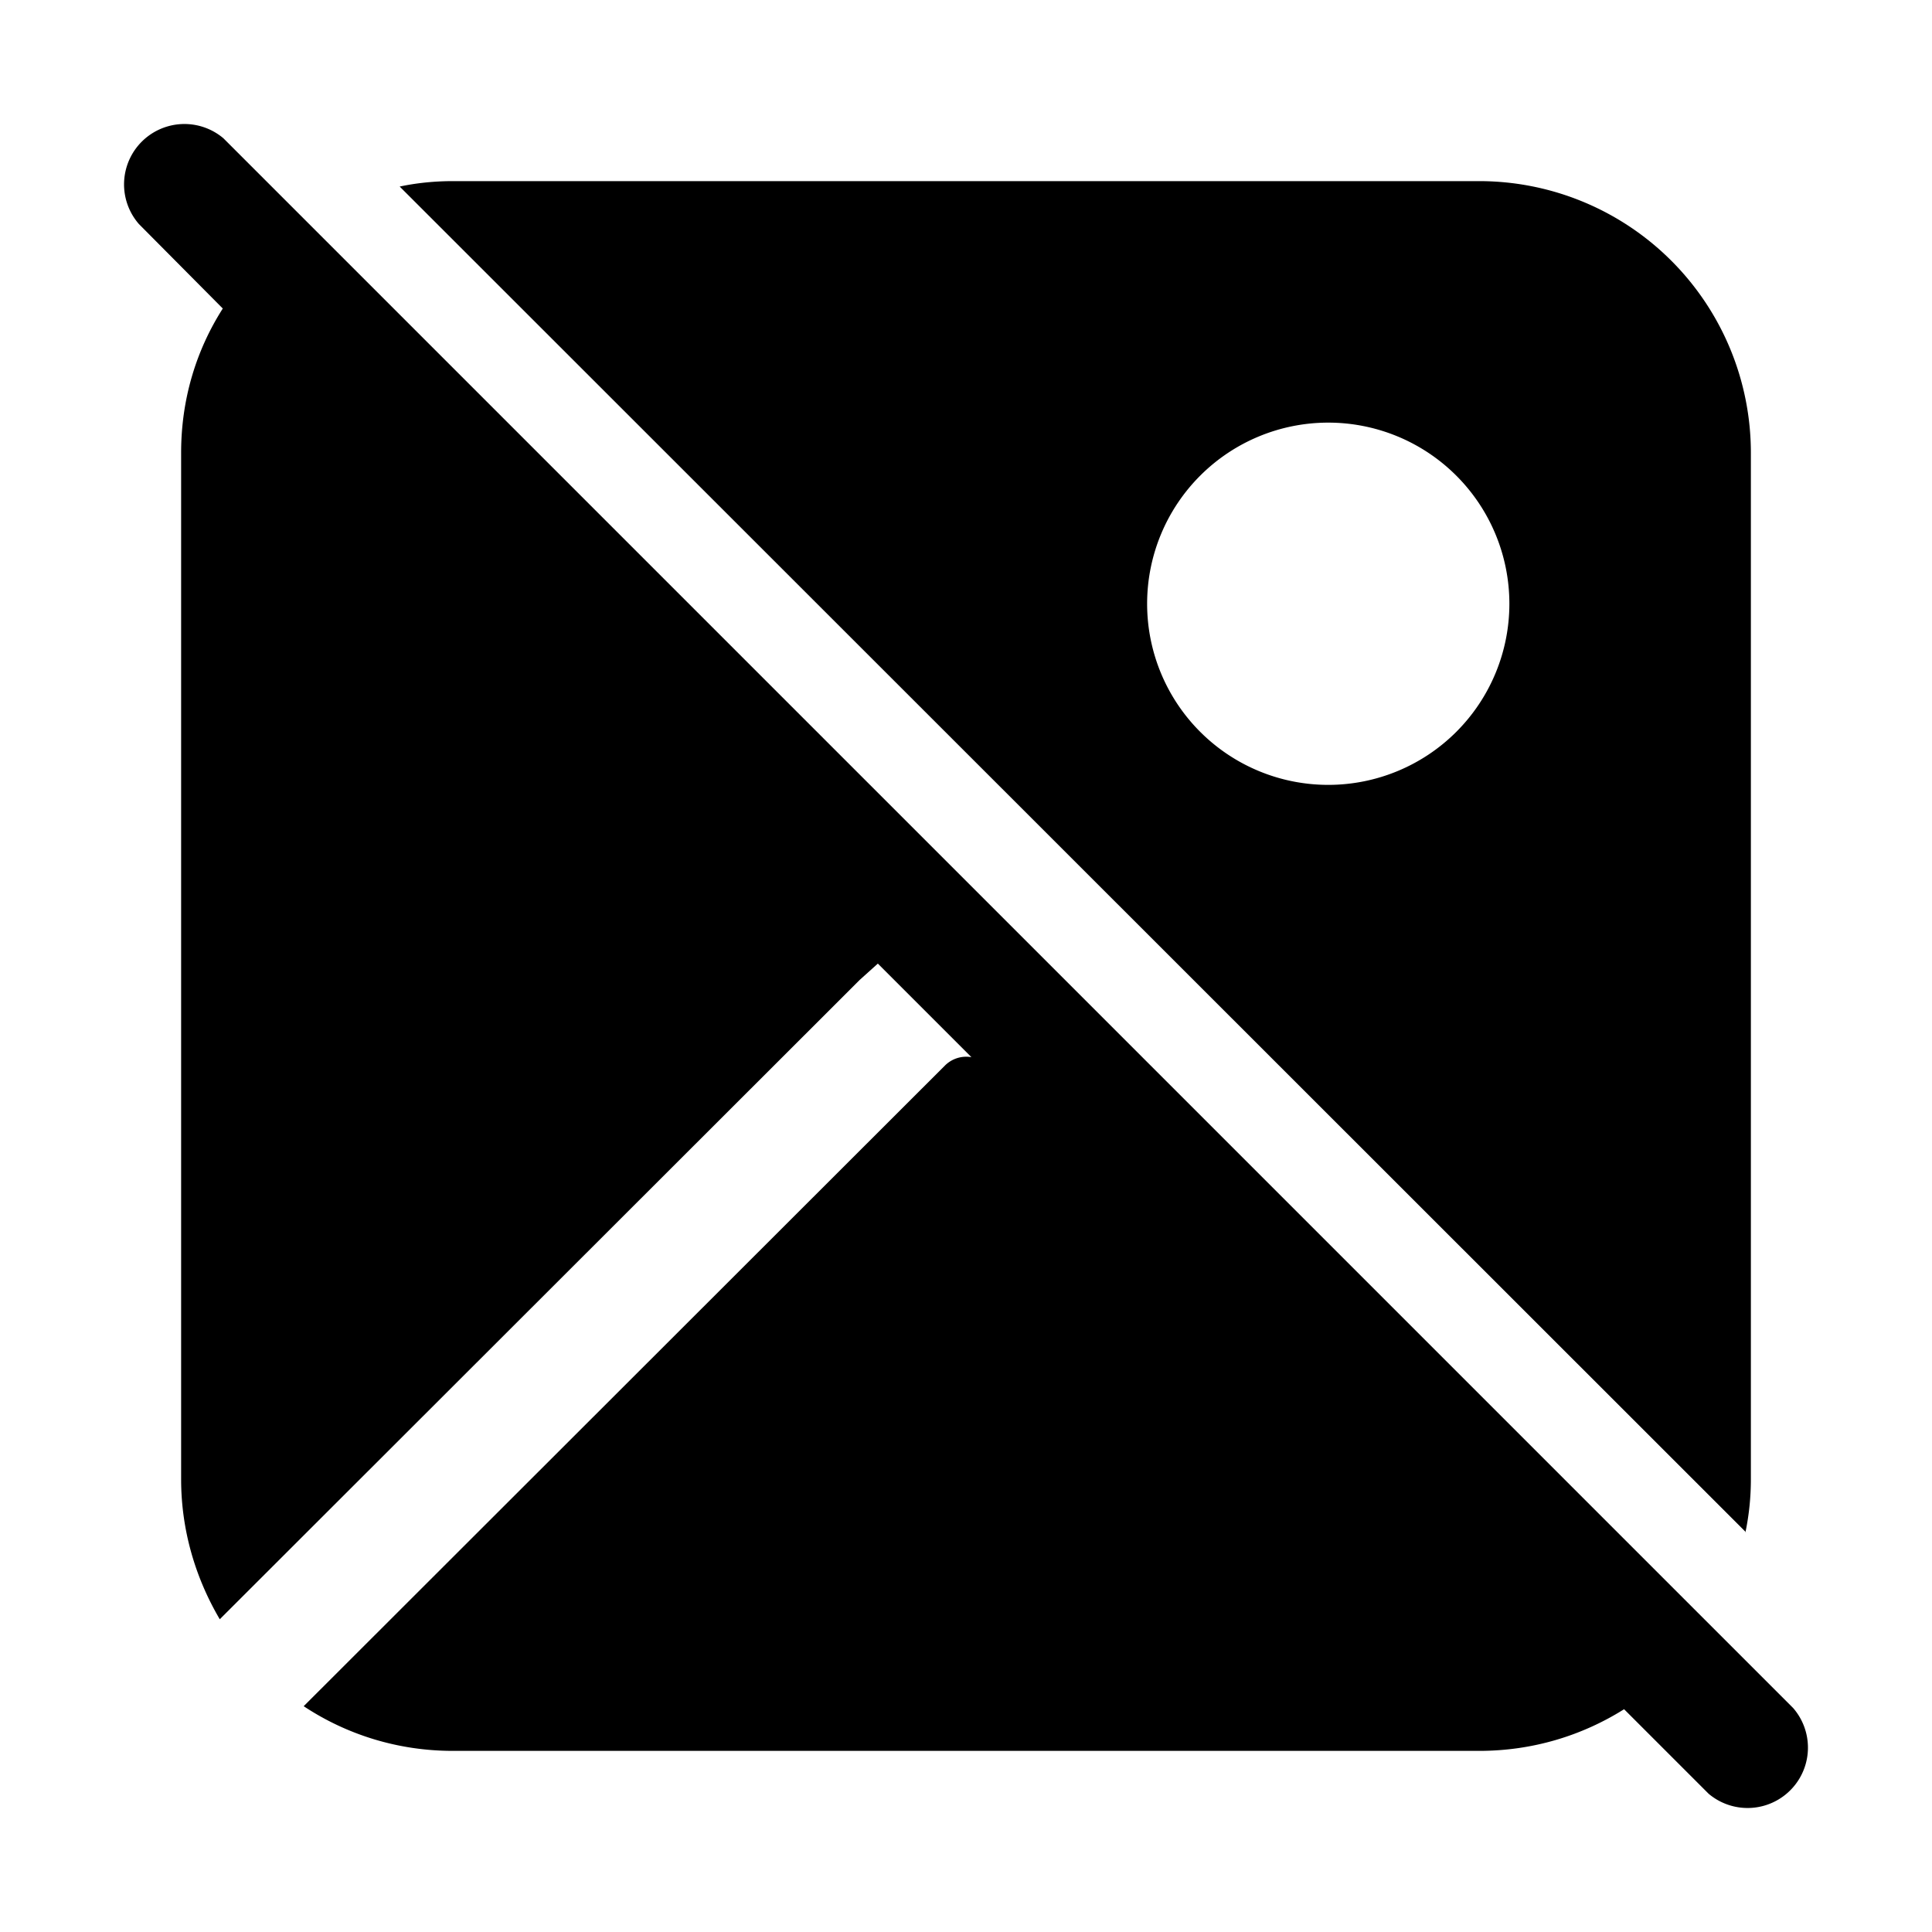
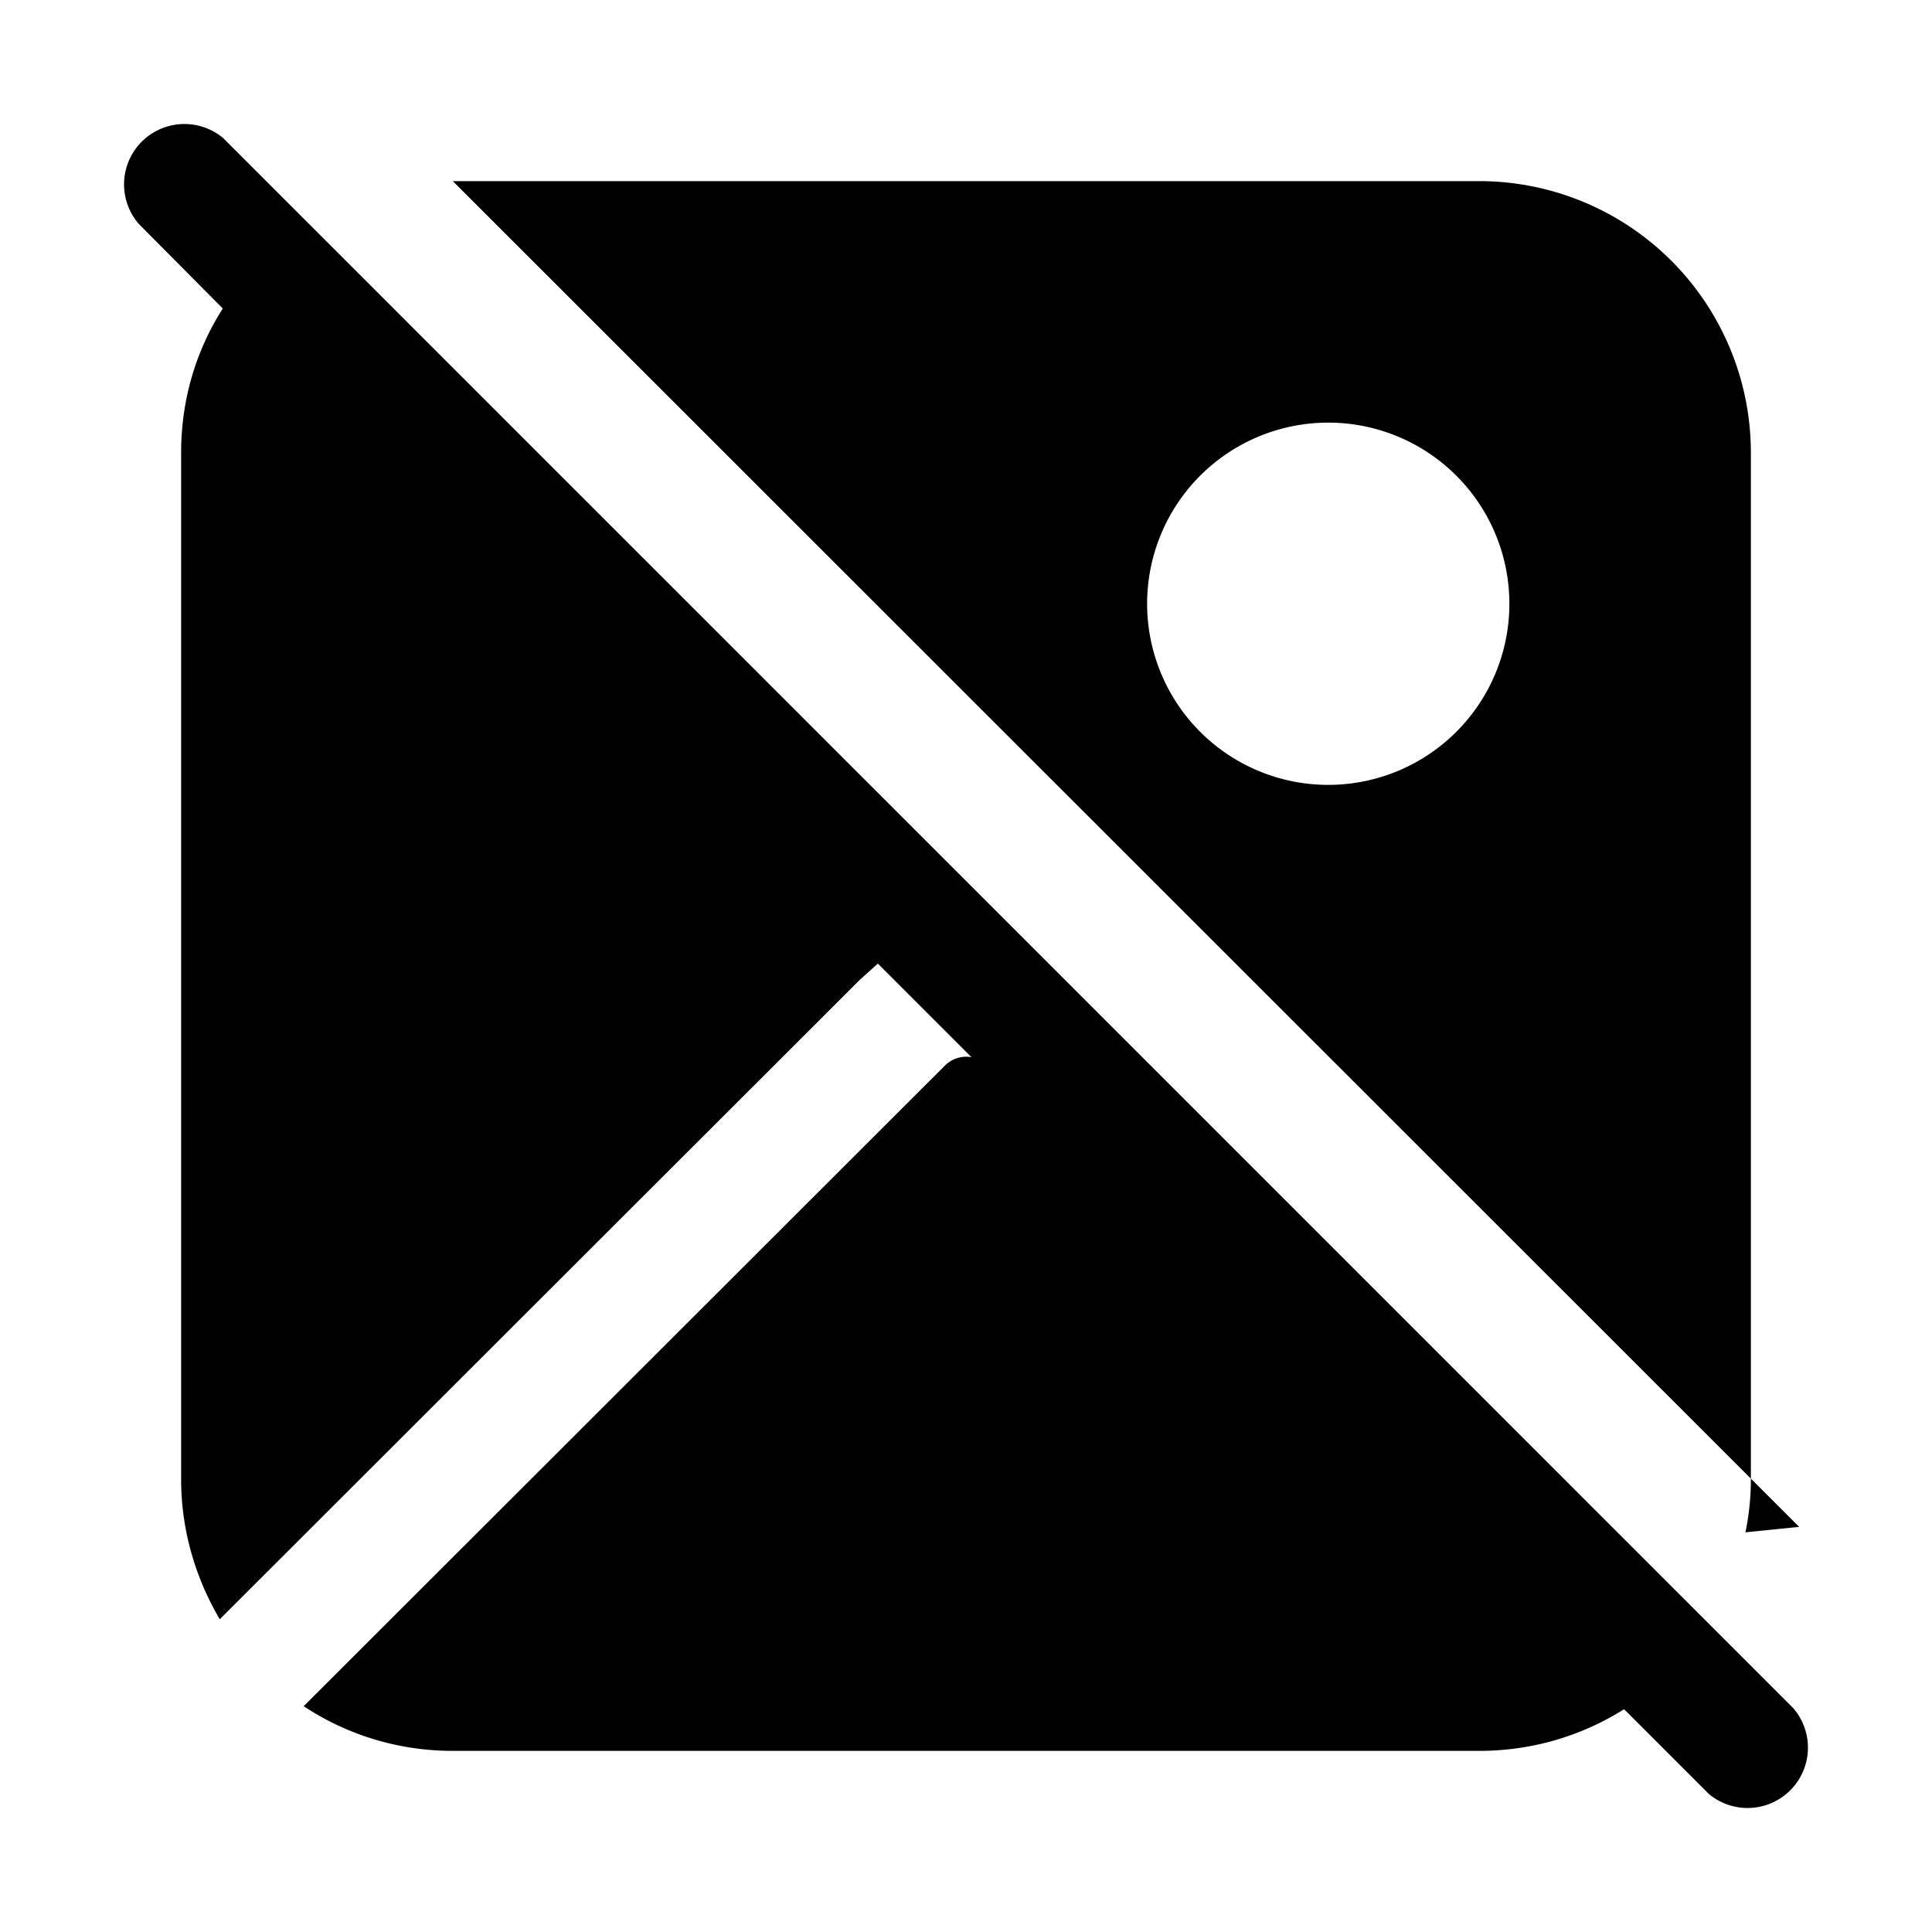
<svg xmlns="http://www.w3.org/2000/svg" width="32" height="32" viewBox="0 0 32 32">
-   <path d="m26.9 28.31 1.4 1.4a1 1 0 0 0 1.4-1.42l-26-26a1 1 0 0 0-1.4 1.42l1.39 1.4C3.25 5.8 3 6.61 3 7.5v17c0 .85.24 1.64.64 2.32l10.6-10.59.3-.27 1.55 1.55a.5.5 0 0 0-.44.14L5.03 28.26c.71.47 1.56.74 2.47.74h17c.88 0 1.7-.25 2.4-.69Zm2.01-2.93c.06-.29.09-.58.09-.88v-17A4.5 4.5 0 0 0 24.5 3h-17c-.3 0-.6.03-.88.09l22.3 22.29ZM25 10a3 3 0 1 1-6 0 3 3 0 0 1 6 0Z" />
+   <path d="m26.9 28.31 1.4 1.4a1 1 0 0 0 1.4-1.42l-26-26a1 1 0 0 0-1.4 1.42l1.39 1.4C3.25 5.8 3 6.61 3 7.5v17c0 .85.24 1.64.64 2.32l10.6-10.59.3-.27 1.55 1.55a.5.5 0 0 0-.44.14L5.03 28.26c.71.47 1.56.74 2.47.74h17c.88 0 1.7-.25 2.4-.69Zm2.01-2.93c.06-.29.09-.58.09-.88v-17A4.5 4.5 0 0 0 24.5 3h-17l22.3 22.29ZM25 10a3 3 0 1 1-6 0 3 3 0 0 1 6 0Z" />
</svg>